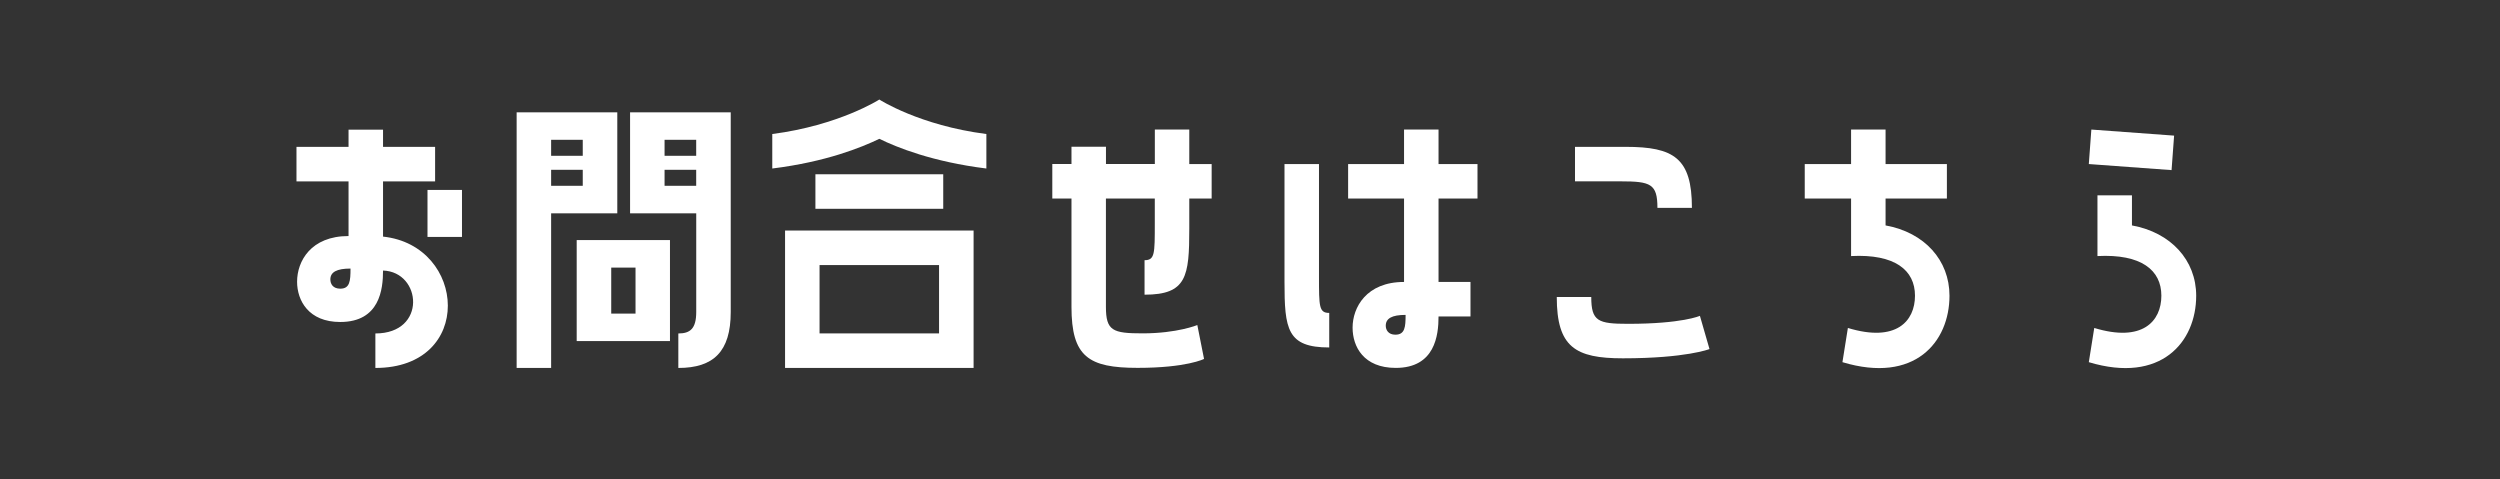
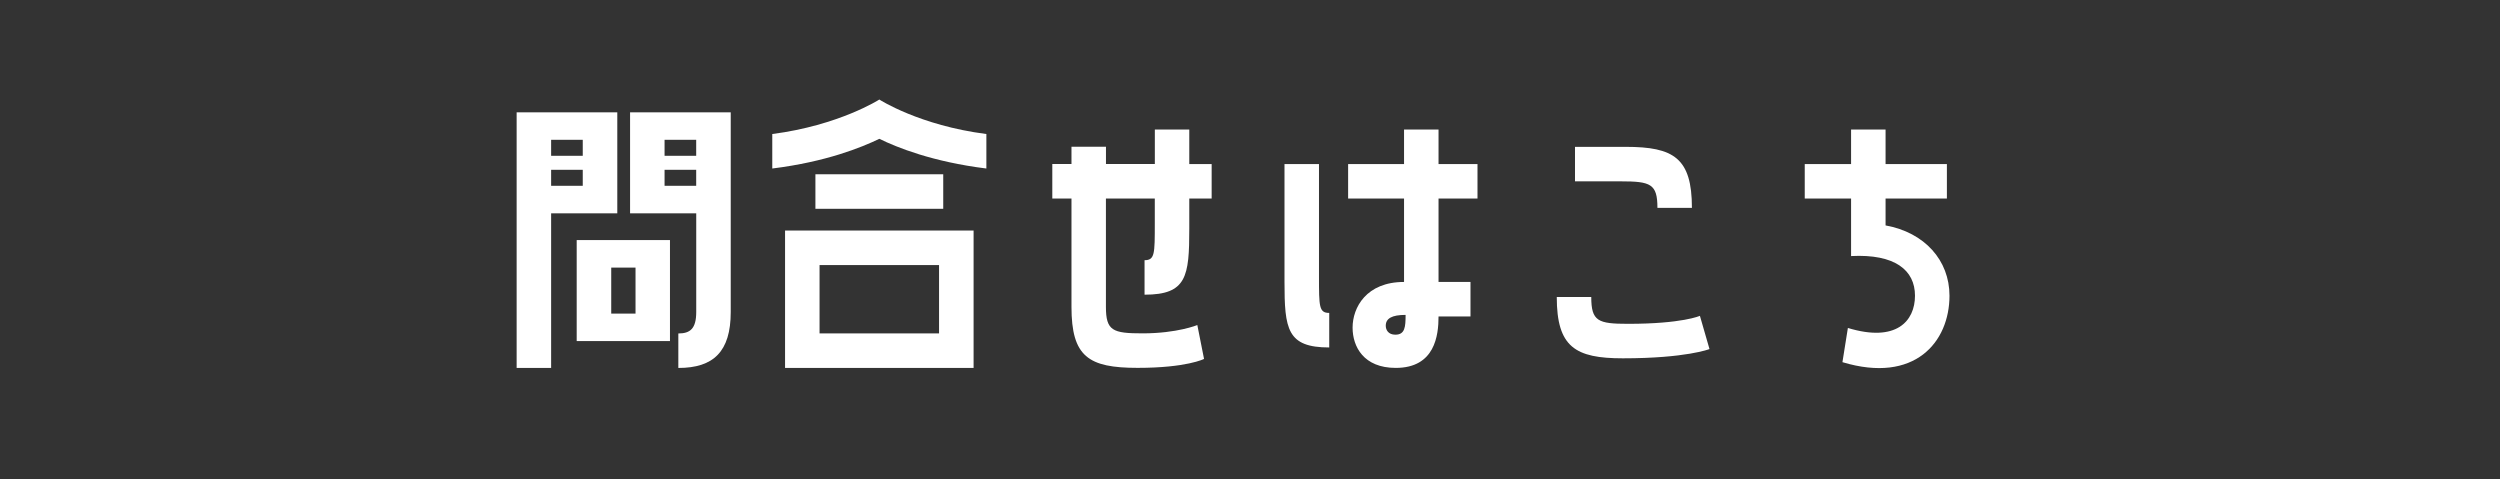
<svg xmlns="http://www.w3.org/2000/svg" id="_レイヤー_2" viewBox="0 0 532 102">
  <rect x="0" y="0" width="532" height="102" fill="#333333" stroke="none" />
  <defs>
    <style>.cls-1{fill:none;}.cls-1,.cls-2{stroke-width:0px;}.cls-3{isolation:isolate;}.cls-2{fill:#fff;}</style>
  </defs>
  <g id="_レイヤー_1-2">
    <g id="_お問合せはこちら" class="cls-3">
      <g class="cls-3">
-         <path class="cls-2" d="M81.51,50.35c17.81,1.9,19.51,27.95-1.63,27.95v-7.34c11.01,0,9.86-13.12,1.63-13.39,0,3.94-.68,10.95-9.11,10.95-6.73,0-9.18-4.56-9.18-8.57,0-4.35,2.92-9.72,10.95-9.72v-11.63h-11.08v-7.34h11.08v-3.67h7.34v3.67h11.08v7.34h-11.08v11.76ZM74.58,57.15c-2.92,0-4.28.75-4.28,2.31,0,.95.54,1.97,2.11,1.97,2.04,0,2.18-1.63,2.18-4.28ZM90.97,40.42h7.34v10h-7.34v-10Z" />
-         <path class="cls-2" d="M117.28,45.39v32.91h-7.34V23.9h21.42v21.49h-14.07ZM117.28,29.75v3.4h6.73v-3.4h-6.73ZM117.28,36.14v3.4h6.73v-3.4h-6.73ZM122.72,72.58v-21.49h19.85v21.49h-19.85ZM130.07,56.95v9.79h5.17v-9.79h-5.17ZM134.08,45.39v-21.49h21.42v42.5c0,8.43-3.67,11.9-11.15,11.9v-7.34c2.52,0,3.81-1.02,3.81-4.56v-21.01h-14.08ZM141.42,29.75v3.4h6.73v-3.4h-6.73ZM141.42,36.14v3.4h6.73v-3.4h-6.73Z" />
+         <path class="cls-2" d="M117.28,45.39v32.91h-7.34V23.9h21.42v21.49h-14.07ZM117.28,29.75v3.4h6.73v-3.4h-6.73ZM117.28,36.14v3.4h6.73v-3.4h-6.73M122.72,72.58v-21.49h19.85v21.49h-19.85ZM130.07,56.95v9.79h5.17v-9.79h-5.17ZM134.08,45.39v-21.49h21.42v42.5c0,8.43-3.67,11.9-11.15,11.9v-7.34c2.52,0,3.81-1.02,3.81-4.56v-21.01h-14.08ZM141.42,29.75v3.4h6.73v-3.4h-6.73ZM141.42,36.14v3.4h6.73v-3.4h-6.73Z" />
        <path class="cls-2" d="M164.34,28.52c14.21-1.84,22.78-7.34,22.78-7.34,0,0,8.5,5.51,22.78,7.34v7.34c-11.49-1.43-19.04-4.49-22.78-6.32-3.81,1.84-11.35,4.9-22.78,6.32v-7.34ZM167.06,78.3v-29.24h40.12v29.24h-40.12ZM173.52,37.09h27.2v7.34h-27.2v-7.34ZM174.4,56.4v14.55h25.43v-14.55h-25.43Z" />
        <path class="cls-2" d="M253.08,27.57v7.34h4.76v7.34h-4.76v6.39c0,10.2-.54,14.07-9.52,14.07v-7.34c2.18,0,2.18-1.36,2.18-7.75v-5.37h-10.4v23.05c0,5.1,1.43,5.64,7.82,5.64,7.34,0,11.63-1.77,11.63-1.77l1.43,7.21s-3.67,1.9-14.14,1.9-14.07-2.38-14.07-12.99v-23.05h-4.08v-7.34h4.08v-3.67h7.34v3.67h10.4v-7.34h7.34Z" />
        <path class="cls-2" d="M282.86,73.94c-8.97,0-9.52-3.88-9.52-14.01v-25.02h7.34v23.93c0,6.39,0,7.75,2.18,7.75v7.34ZM306.12,27.57v7.34h8.29v7.34h-8.29v17.75h6.8v7.34h-6.8c0,4.01-.75,10.95-9.11,10.95-6.8,0-9.18-4.49-9.18-8.57,0-4.28,2.92-9.72,10.95-9.72v-17.75h-11.9v-7.34h11.9v-7.34h7.34ZM299.11,67.01c-2.92,0-4.22.75-4.22,2.31,0,.88.54,1.9,2.04,1.9,2.04,0,2.18-1.63,2.18-4.21Z" />
        <path class="cls-2" d="M363.78,74.28s-4.96,1.97-18.43,1.97c-10.13,0-14.07-2.38-14.07-13.05h7.34c0,5.17,1.43,5.71,7.82,5.71,11.56,0,15.3-1.7,15.3-1.7l2.04,7.07ZM352.7,44.23c0-5.1-1.43-5.64-7.82-5.64h-9.72v-7.34h10.81c10.2,0,14.07,2.38,14.07,12.99h-7.34Z" />
        <path class="cls-2" d="M401.25,47.97c8.3,1.5,13.6,7.41,13.6,14.96,0,9.86-7.41,18.77-22.78,14.14l1.16-7.28c10.27,3.13,14.28-1.43,14.28-6.87s-4.28-8.91-13.6-8.43v-12.24h-9.86v-7.34h9.86v-7.34h7.34v7.34h13.05v7.34h-13.05v5.71Z" />
-         <path class="cls-2" d="M462.65,28.86l-.54,7.34-17.61-1.29.54-7.34,17.61,1.29ZM453.68,47.97c8.29,1.5,13.67,7.41,13.67,14.96,0,9.86-7.48,18.77-22.85,14.14l1.16-7.28c10.27,3.13,14.28-1.43,14.28-6.87s-4.28-8.91-13.6-8.43v-12.92h7.34v6.39Z" />
      </g>
    </g>
    <rect class="cls-1" width="532" height="102" />
  </g>
</svg>